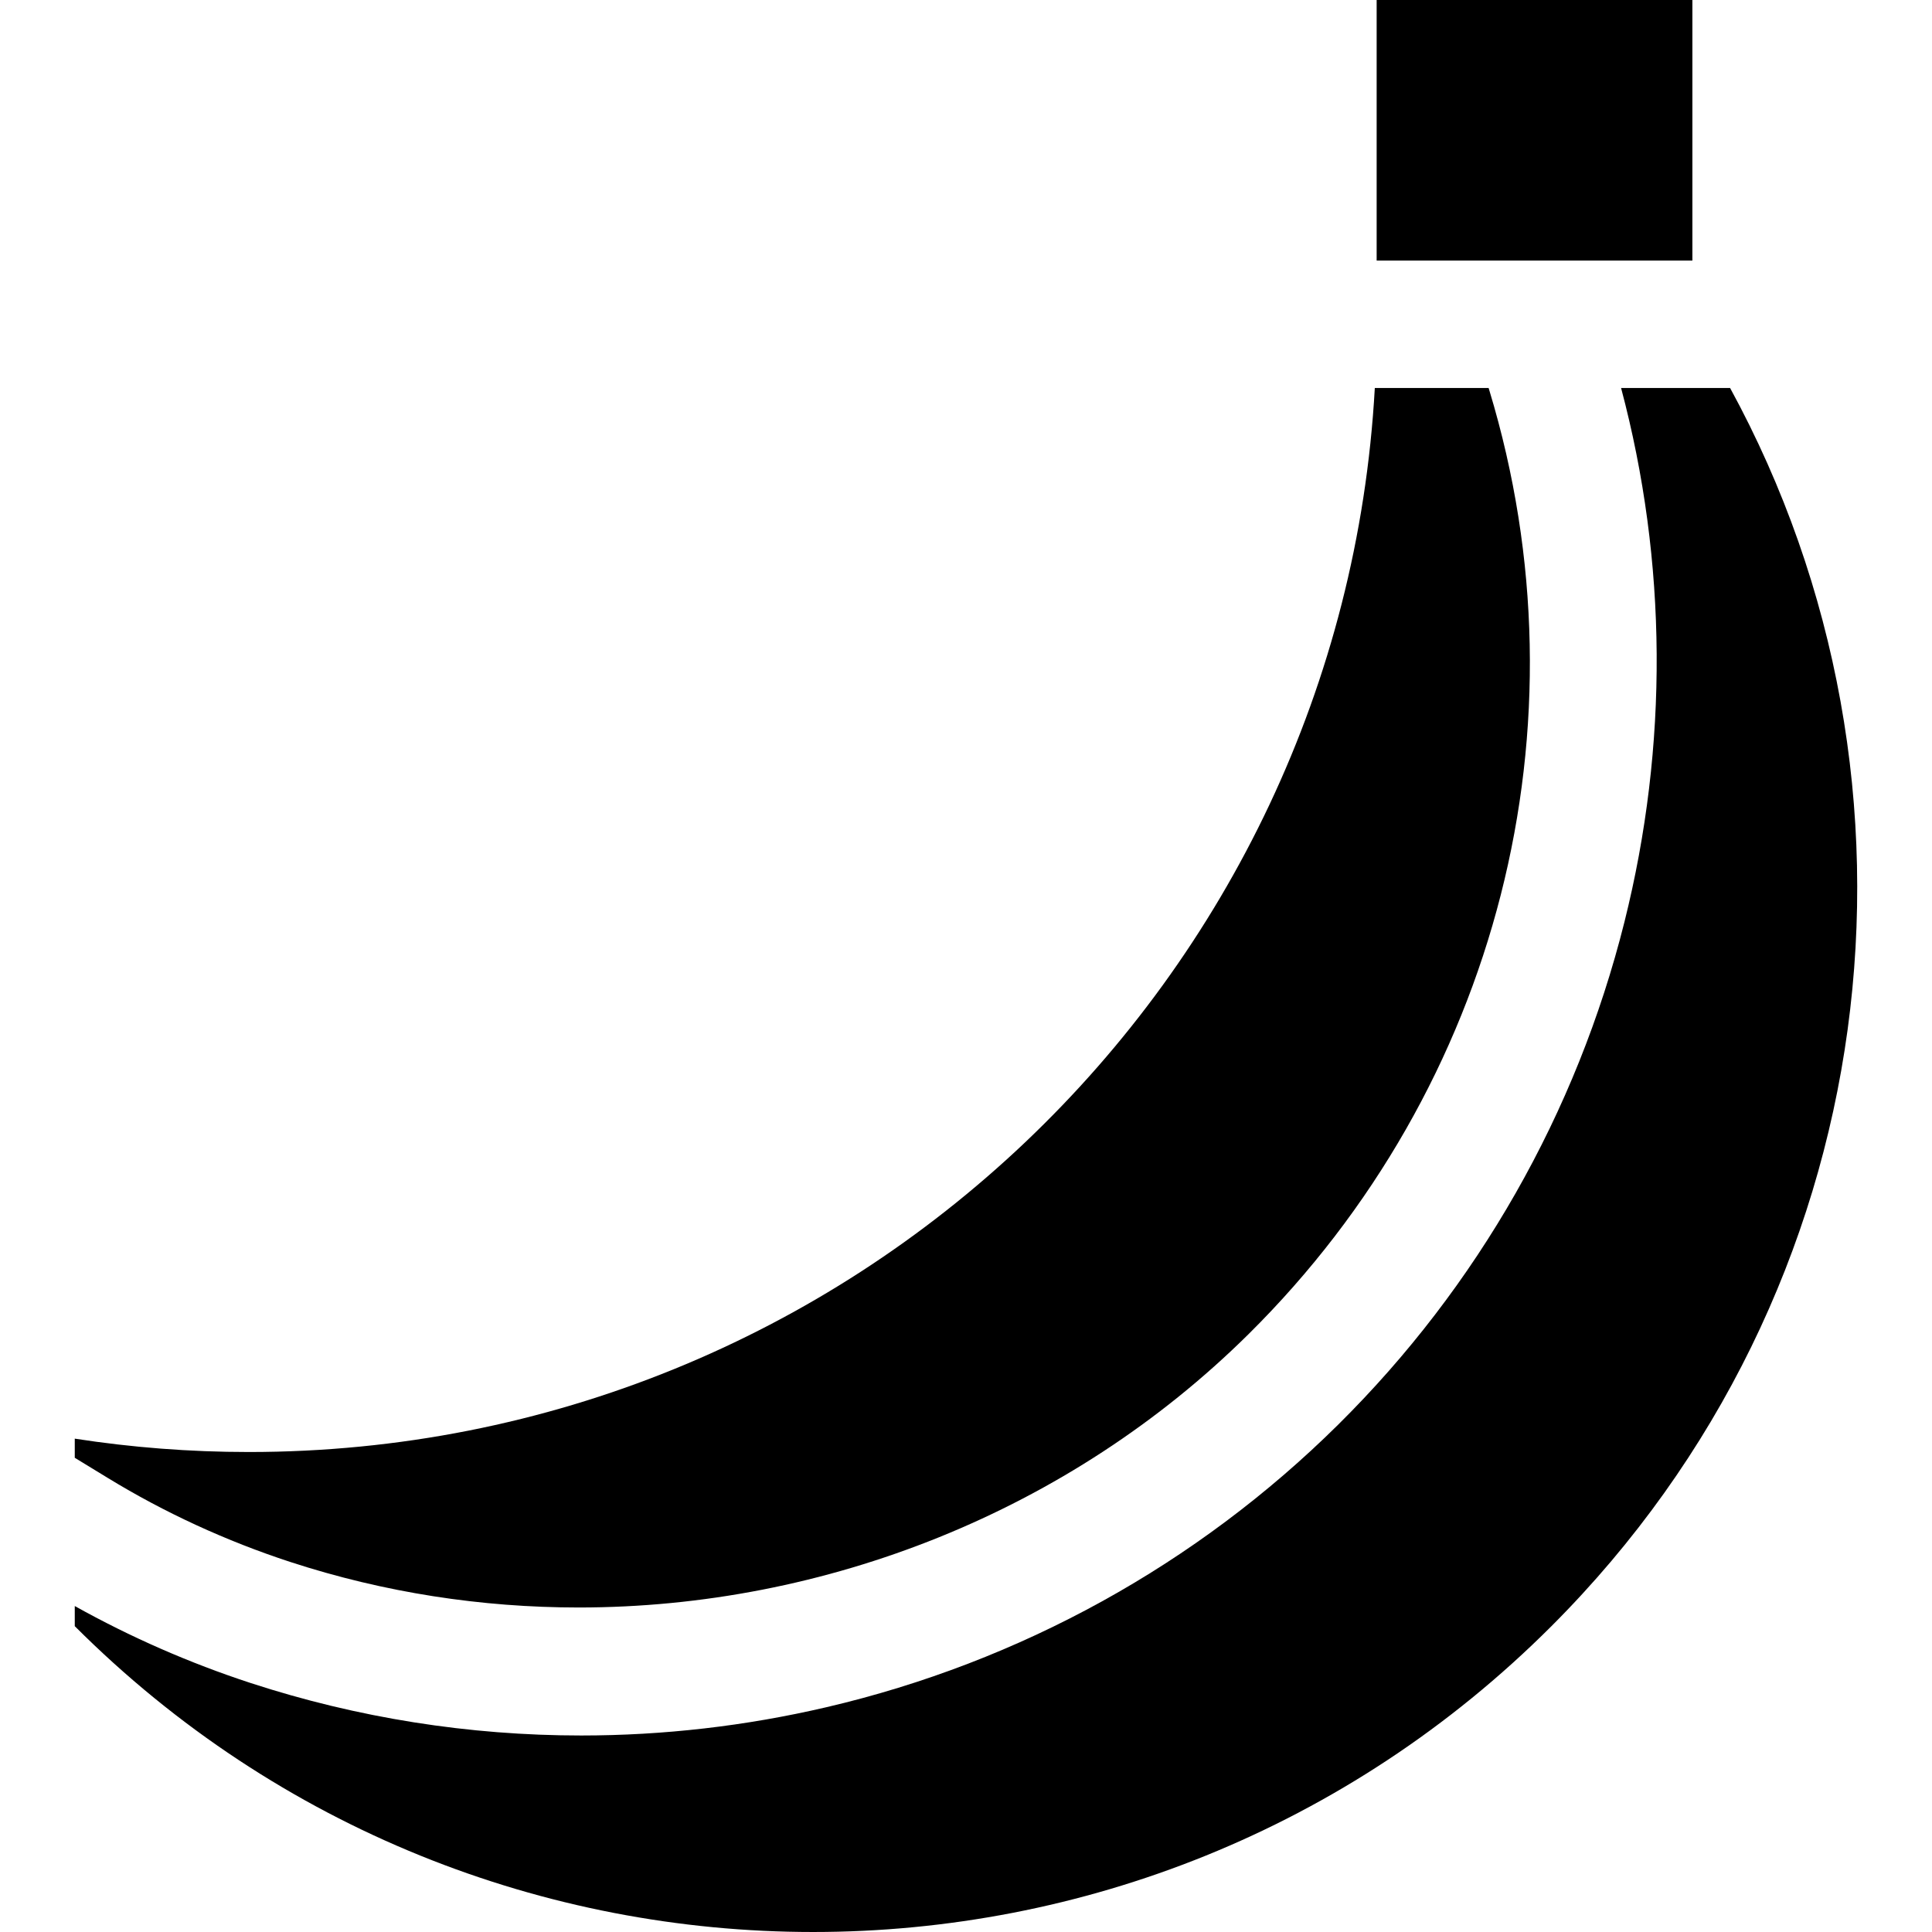
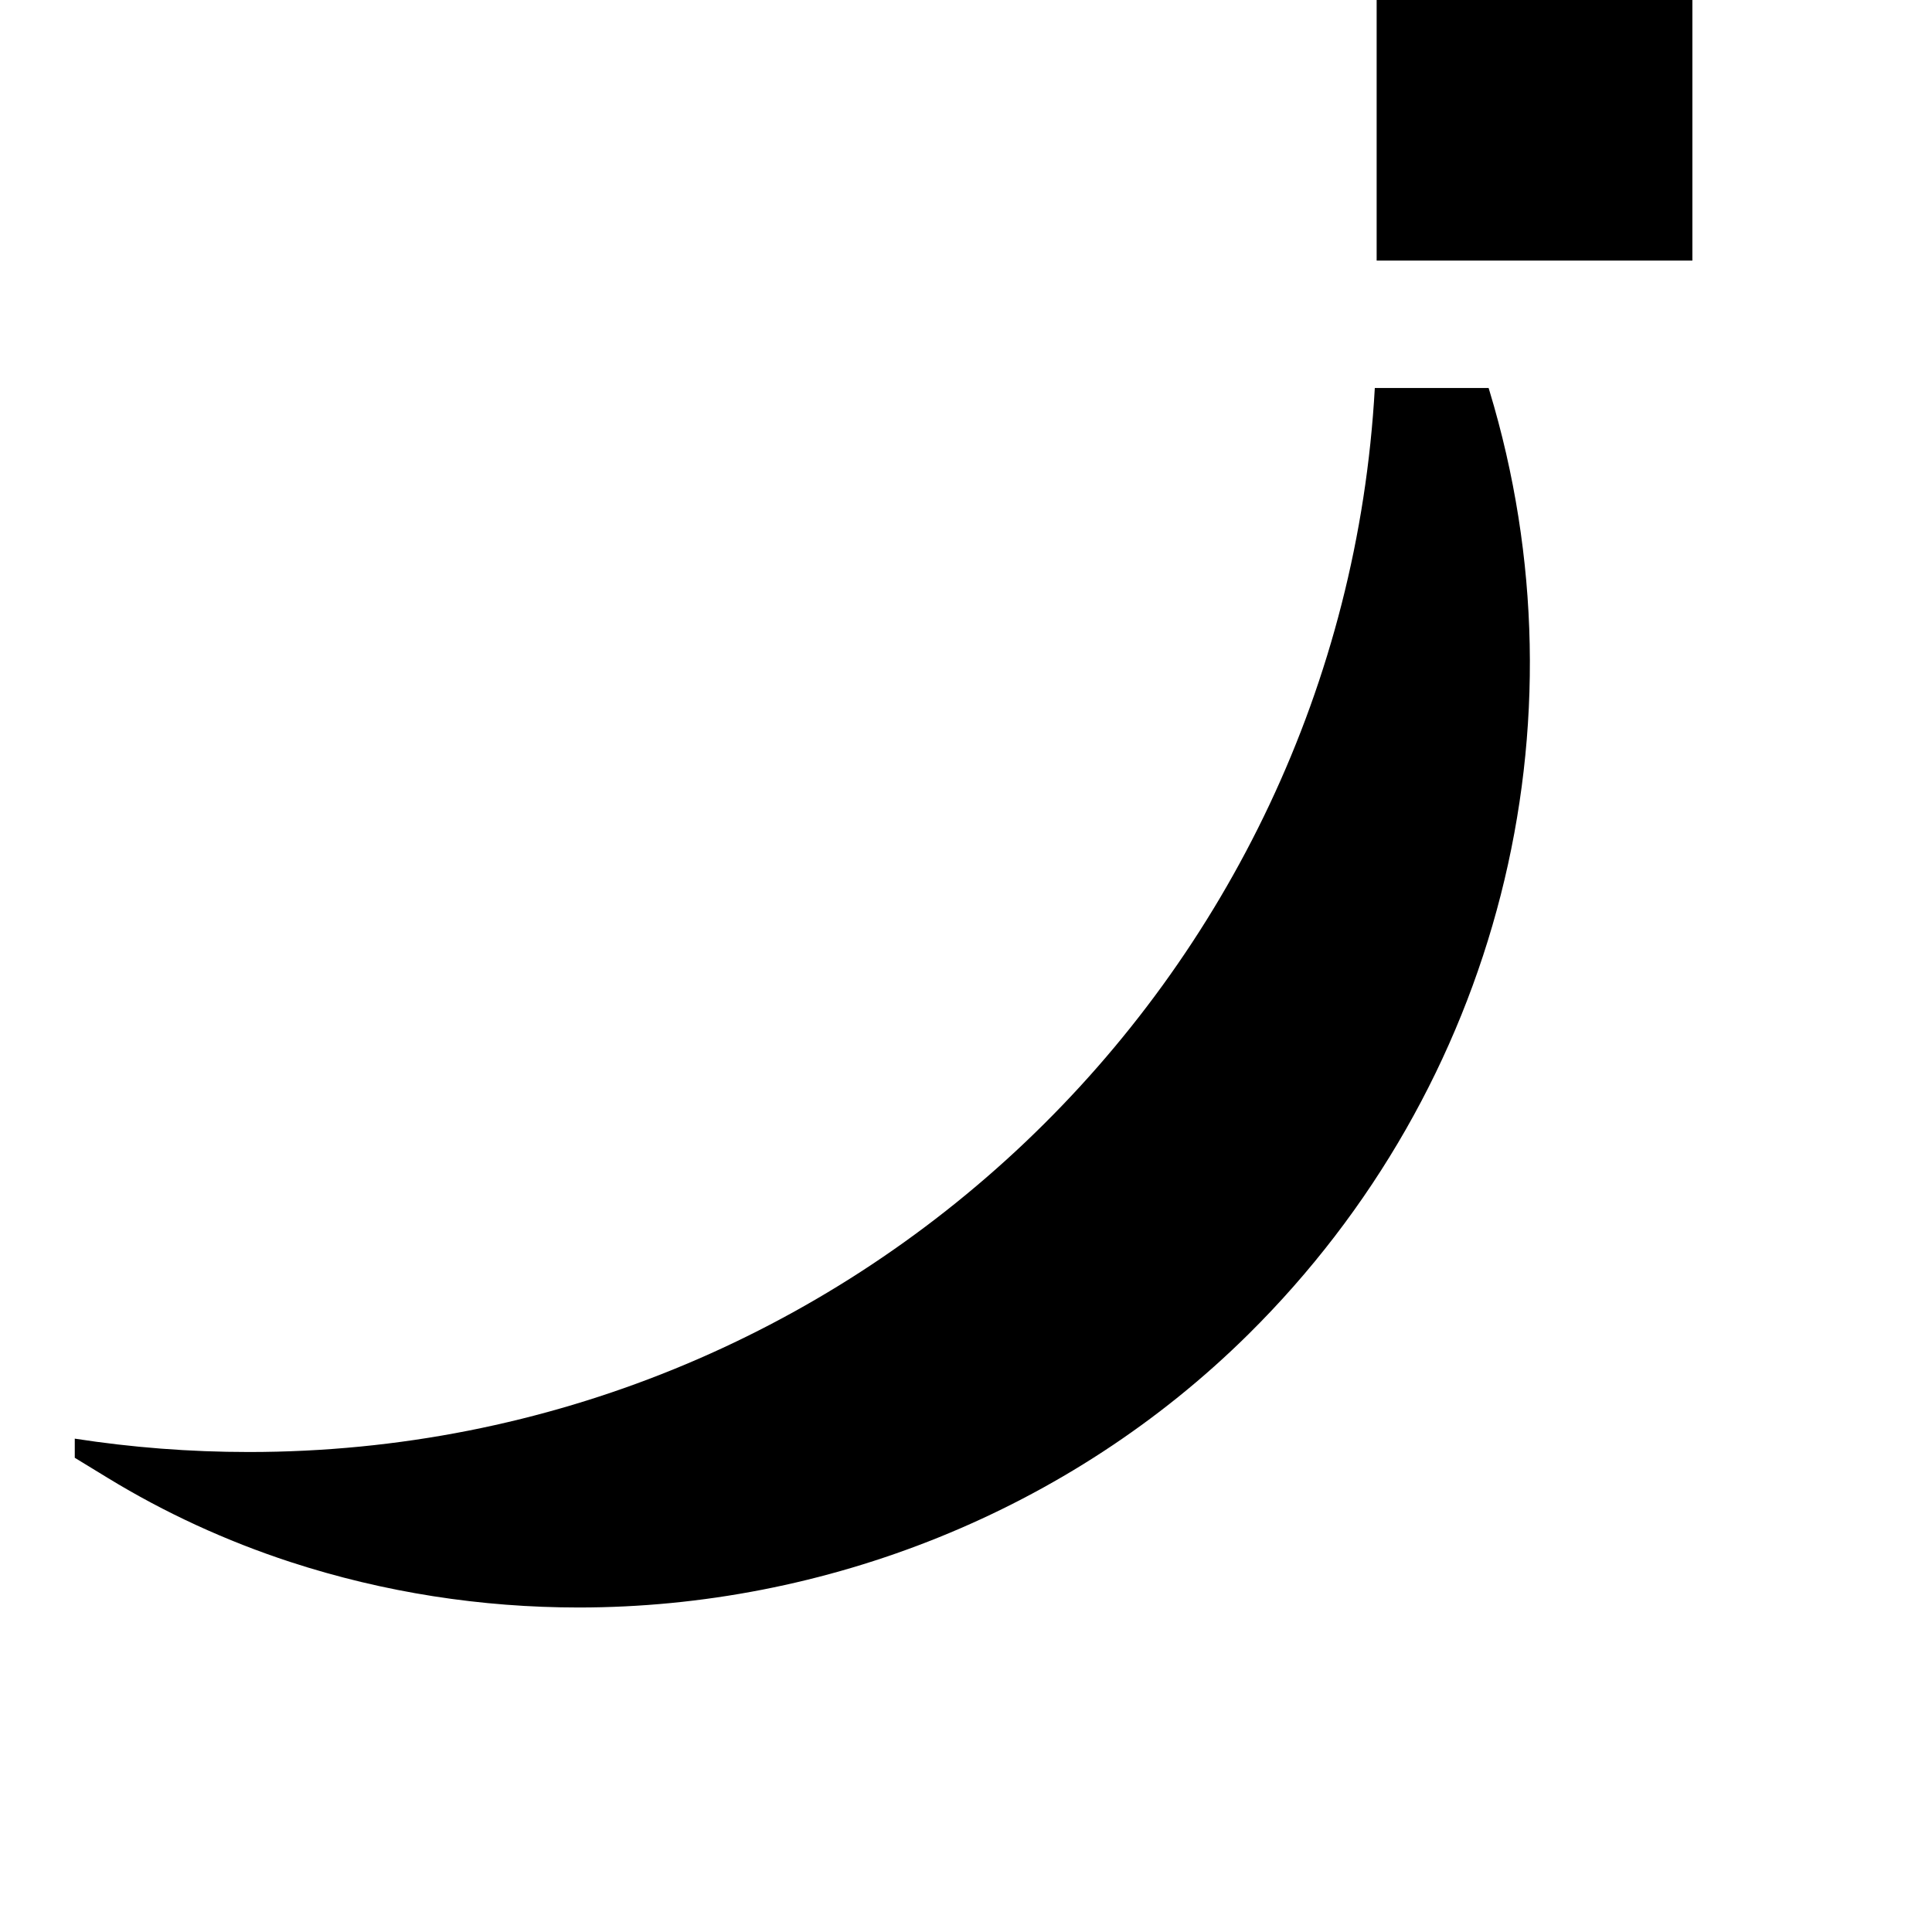
<svg xmlns="http://www.w3.org/2000/svg" fill="#000000" height="800px" width="800px" version="1.1" id="Layer_1" viewBox="0 0 455 455" xml:space="preserve">
  <g>
    <path d="M398.568,0H324.21c0,0,0,39.13,0,61.371h74.358V0z" />
    <path d="M68.354,367.85c22.115,7.221,45.062,10.726,67.91,10.727c58.074,0.004,115.588-22.622,157.757-64.358   c58.887-58.283,80.628-143.443,56.74-222.247l-0.182-0.6h-26.8C316,231.072,200.267,341.959,58.622,341.959   c-13.948,0-27.646-1.075-41.013-3.147v4.507l7.816,4.772C38.802,356.26,53.246,362.907,68.354,367.85z" />
-     <path d="M407.449,91.371h-25.673c10.897,40.916,11.191,84.215,0.788,125.77c-11.247,44.922-34.567,85.864-67.439,118.399   c-33.212,32.872-74.88,55.874-120.5,66.521c-19.049,4.446-38.43,6.661-57.743,6.661c-26.388,0.001-52.656-4.132-77.848-12.357   c-14.423-4.718-28.311-10.815-41.425-18.131v4.741c96.033,96.033,251.733,96.033,347.766,0   C444.348,304.002,458.365,184.681,407.449,91.371z" />
  </g>
</svg>